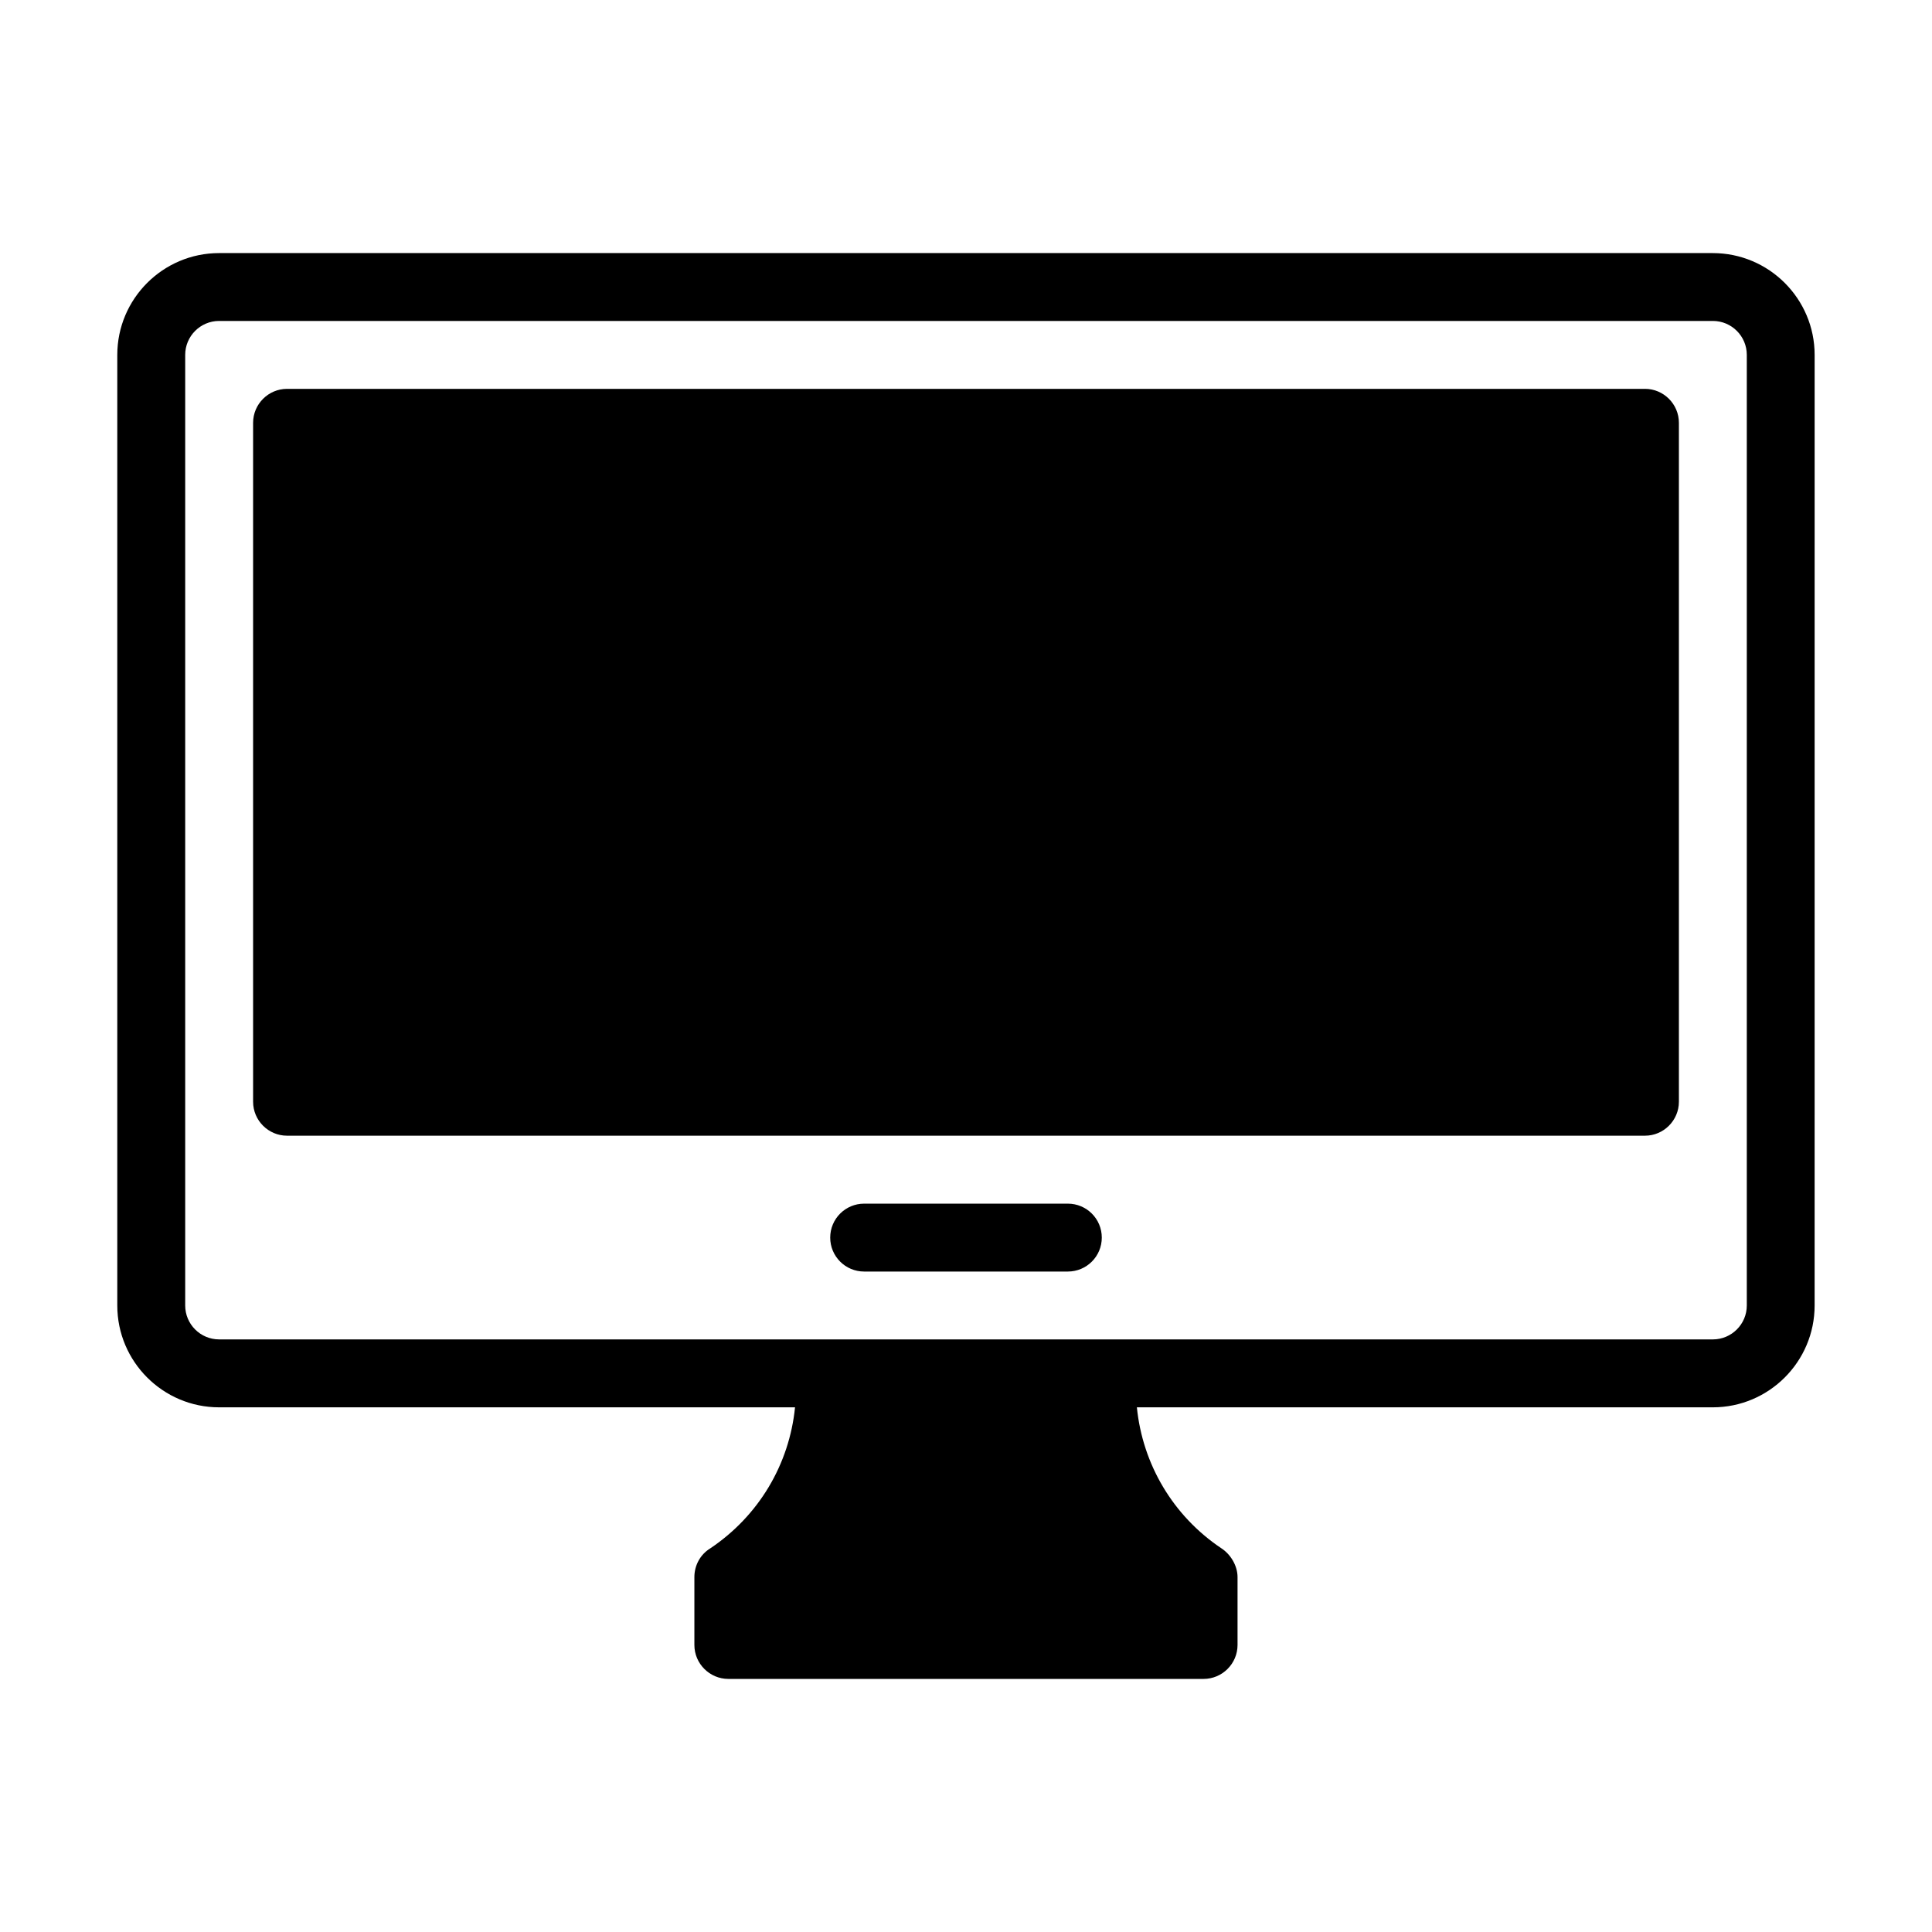
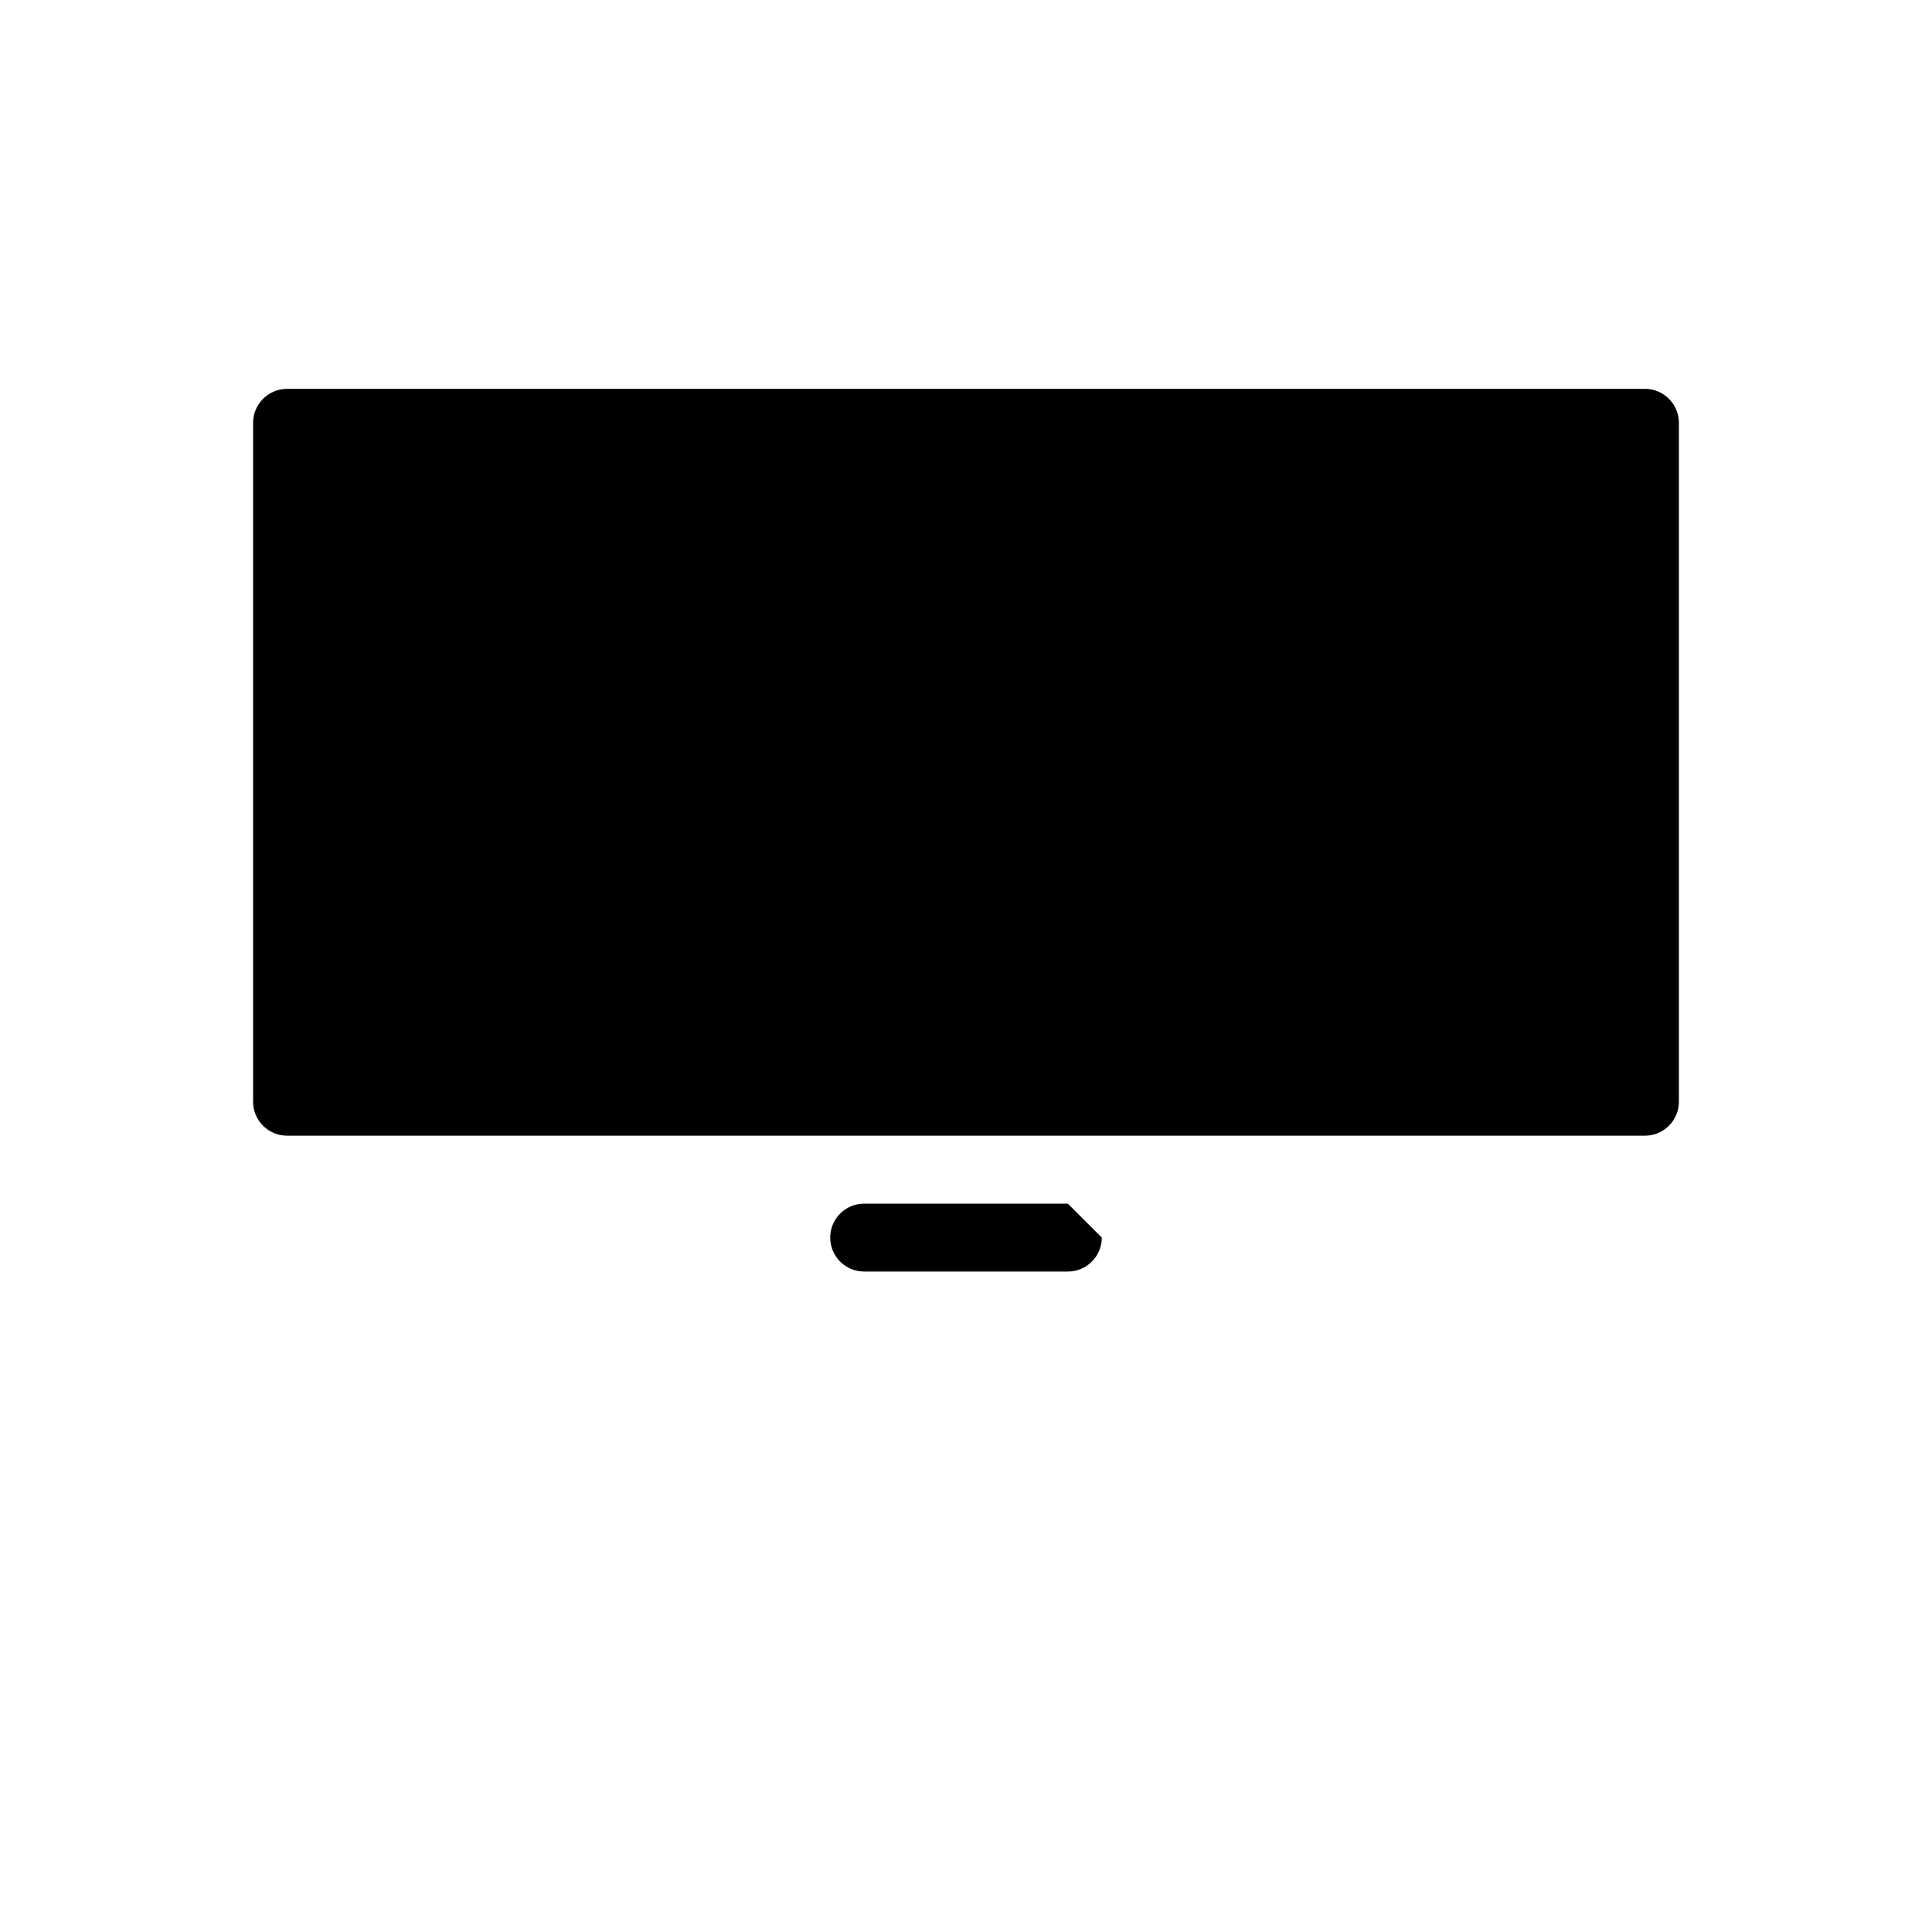
<svg xmlns="http://www.w3.org/2000/svg" fill="#000000" width="800px" height="800px" version="1.1" viewBox="144 144 512 512">
  <g>
-     <path d="m597.92 211.07h-395.85c-14.883 0-26.988 12.105-26.988 26.988v251.91c0 14.883 12.105 26.988 26.988 26.988h152.62c-1.516 15.09-9.594 28.773-22.535 37.426-2.609 1.621-4.137 4.5-4.137 7.559v17.992c0 4.949 4.047 8.996 8.996 8.996h125.95c4.949 0 8.996-4.047 8.996-8.996v-17.992c0-2.969-1.801-6.027-4.316-7.648-12.781-8.57-20.848-22.246-22.359-37.336h152.62c14.883 0 26.988-12.105 26.988-26.988l0.004-251.91c0-14.883-12.105-26.988-26.992-26.988zm9 278.89c0 4.965-4.031 8.996-8.996 8.996h-395.85c-4.965 0-8.996-4.031-8.996-8.996v-251.91c0-4.965 4.031-8.996 8.996-8.996h395.85c4.965 0 8.996 4.031 8.996 8.996z" />
    <path d="m579.93 247.05h-359.86c-4.949 0-8.996 4.047-8.996 8.996v179.93c0 4.949 4.047 8.996 8.996 8.996h359.86c4.949 0 8.996-4.047 8.996-8.996v-179.93c0-4.949-4.047-9-8.996-9z" />
-     <path d="m426.99 462.98h-53.98c-4.973 0-8.996 4.023-8.996 8.996s4.023 8.996 8.996 8.996h53.98c4.973 0 8.996-4.023 8.996-8.996s-4.023-8.996-8.996-8.996z" />
+     <path d="m426.99 462.98h-53.98c-4.973 0-8.996 4.023-8.996 8.996s4.023 8.996 8.996 8.996h53.98c4.973 0 8.996-4.023 8.996-8.996z" />
  </g>
</svg>